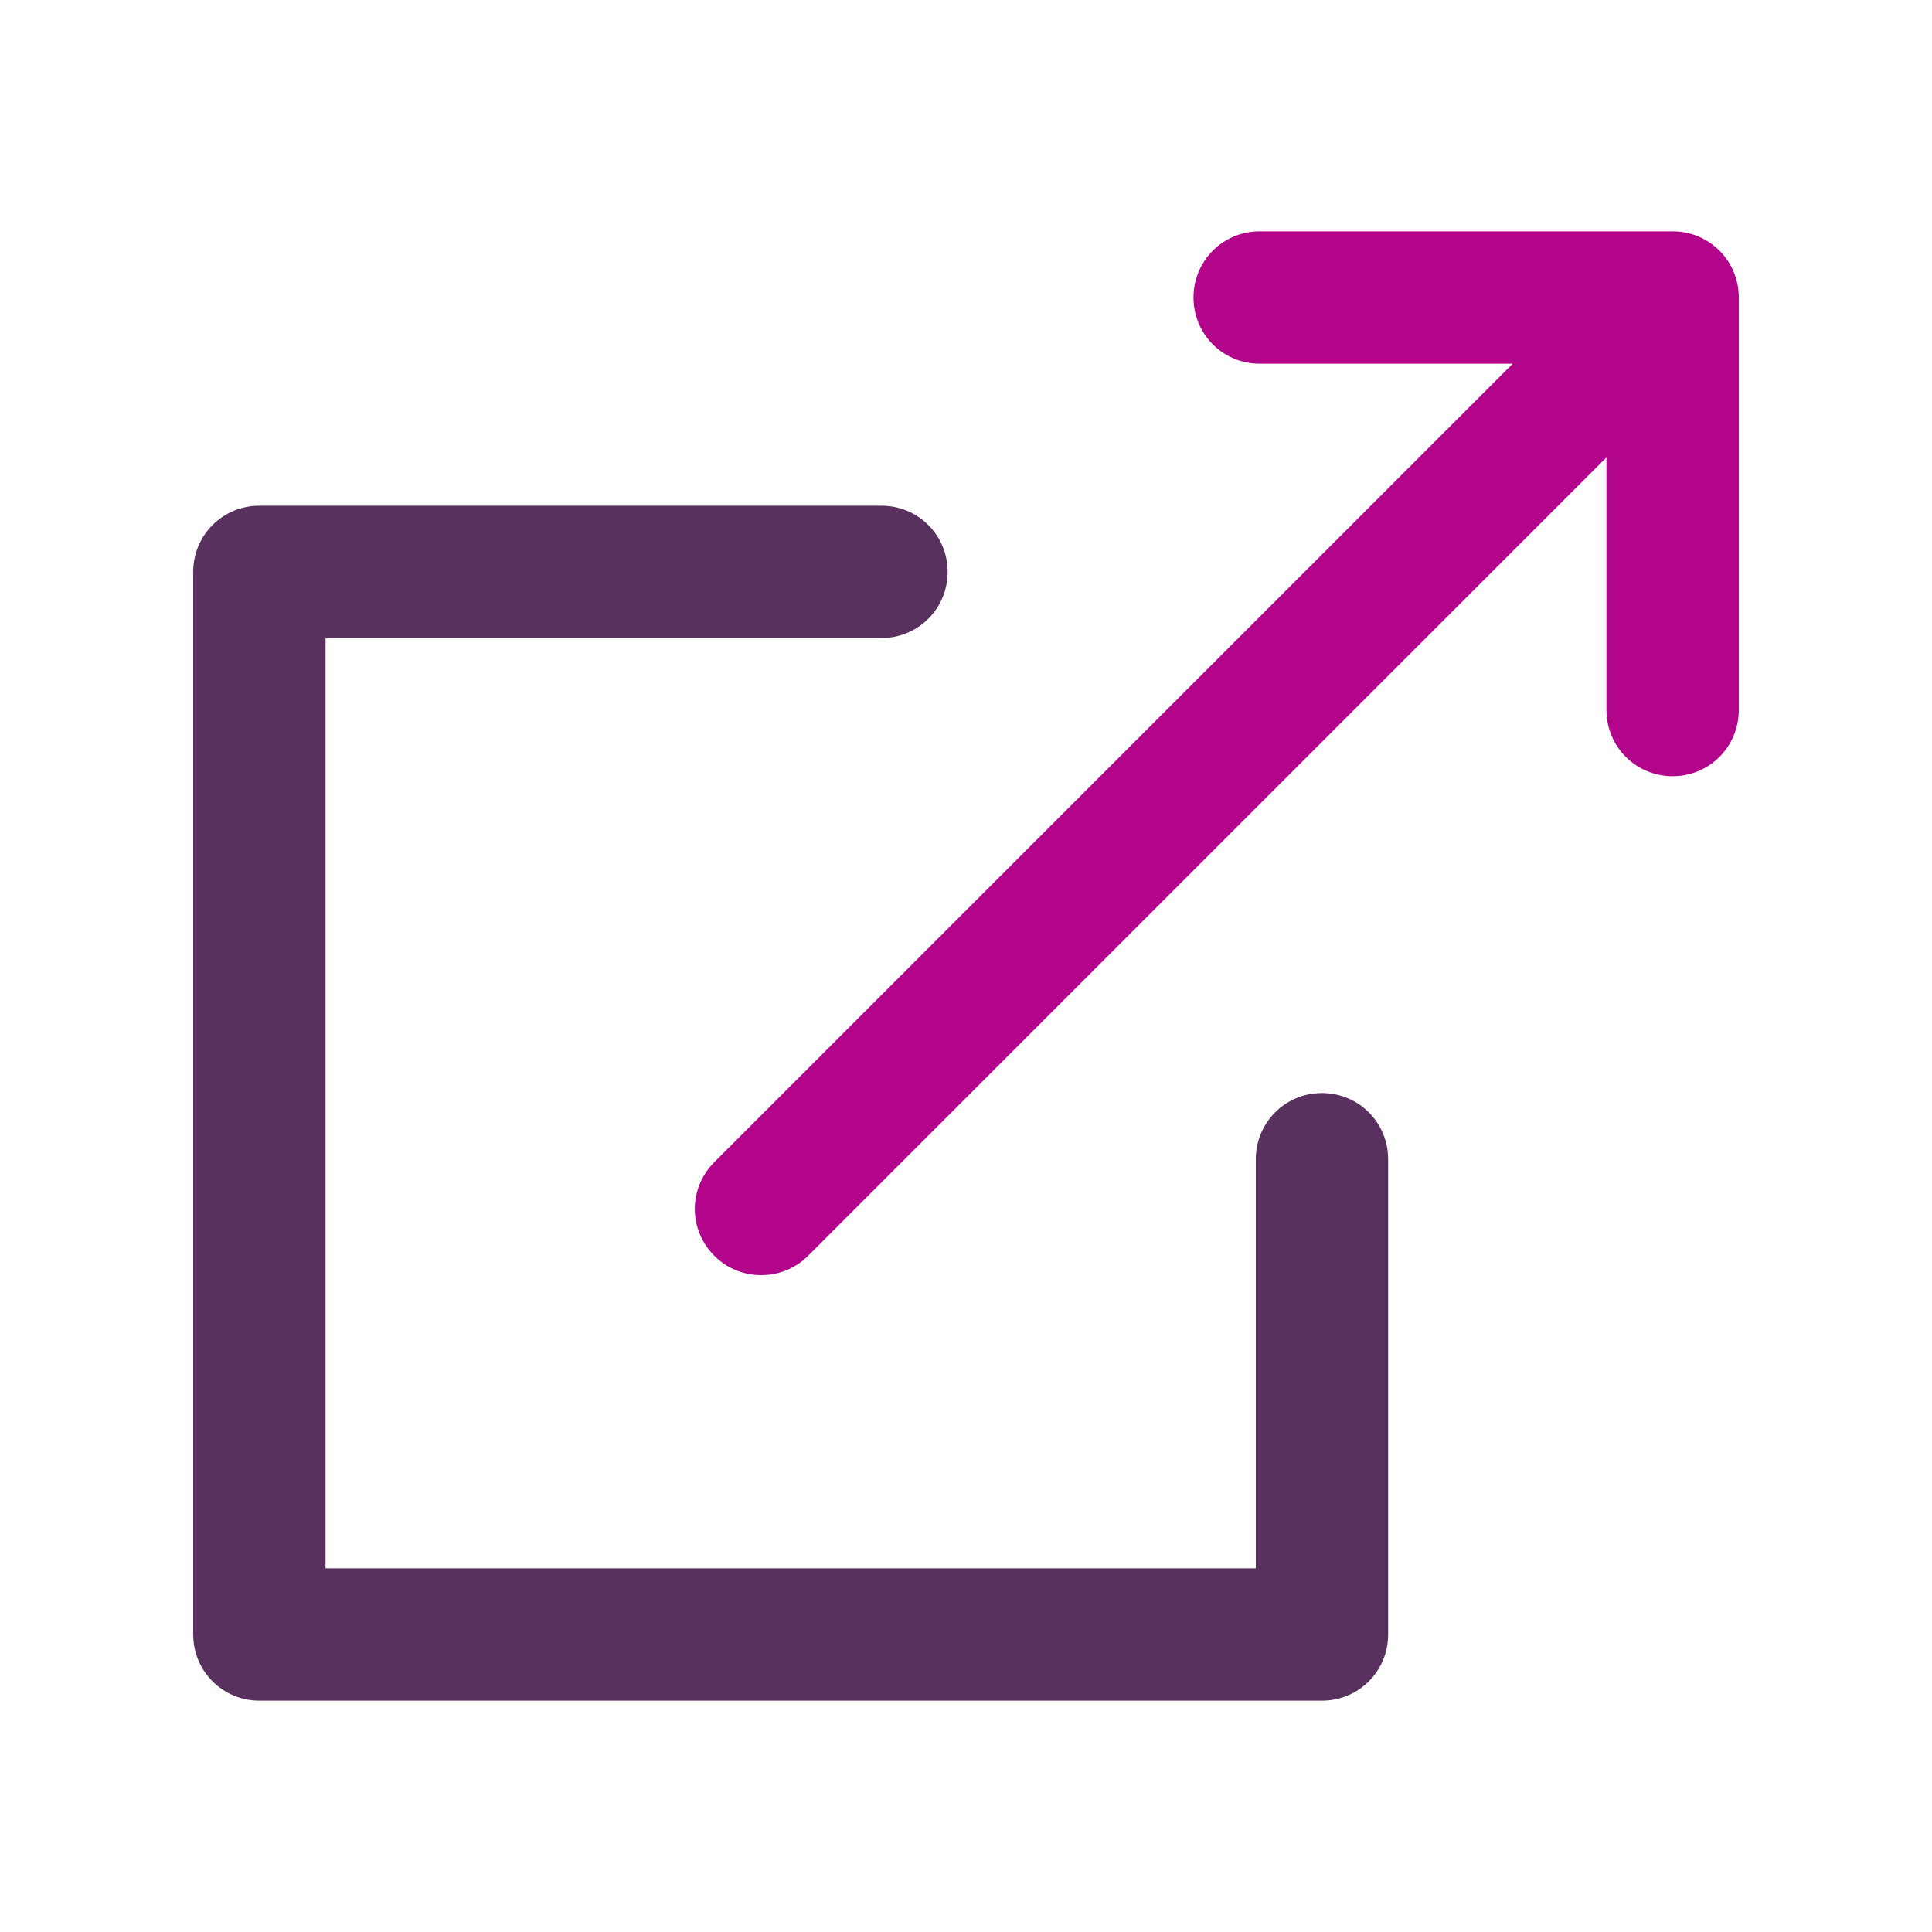
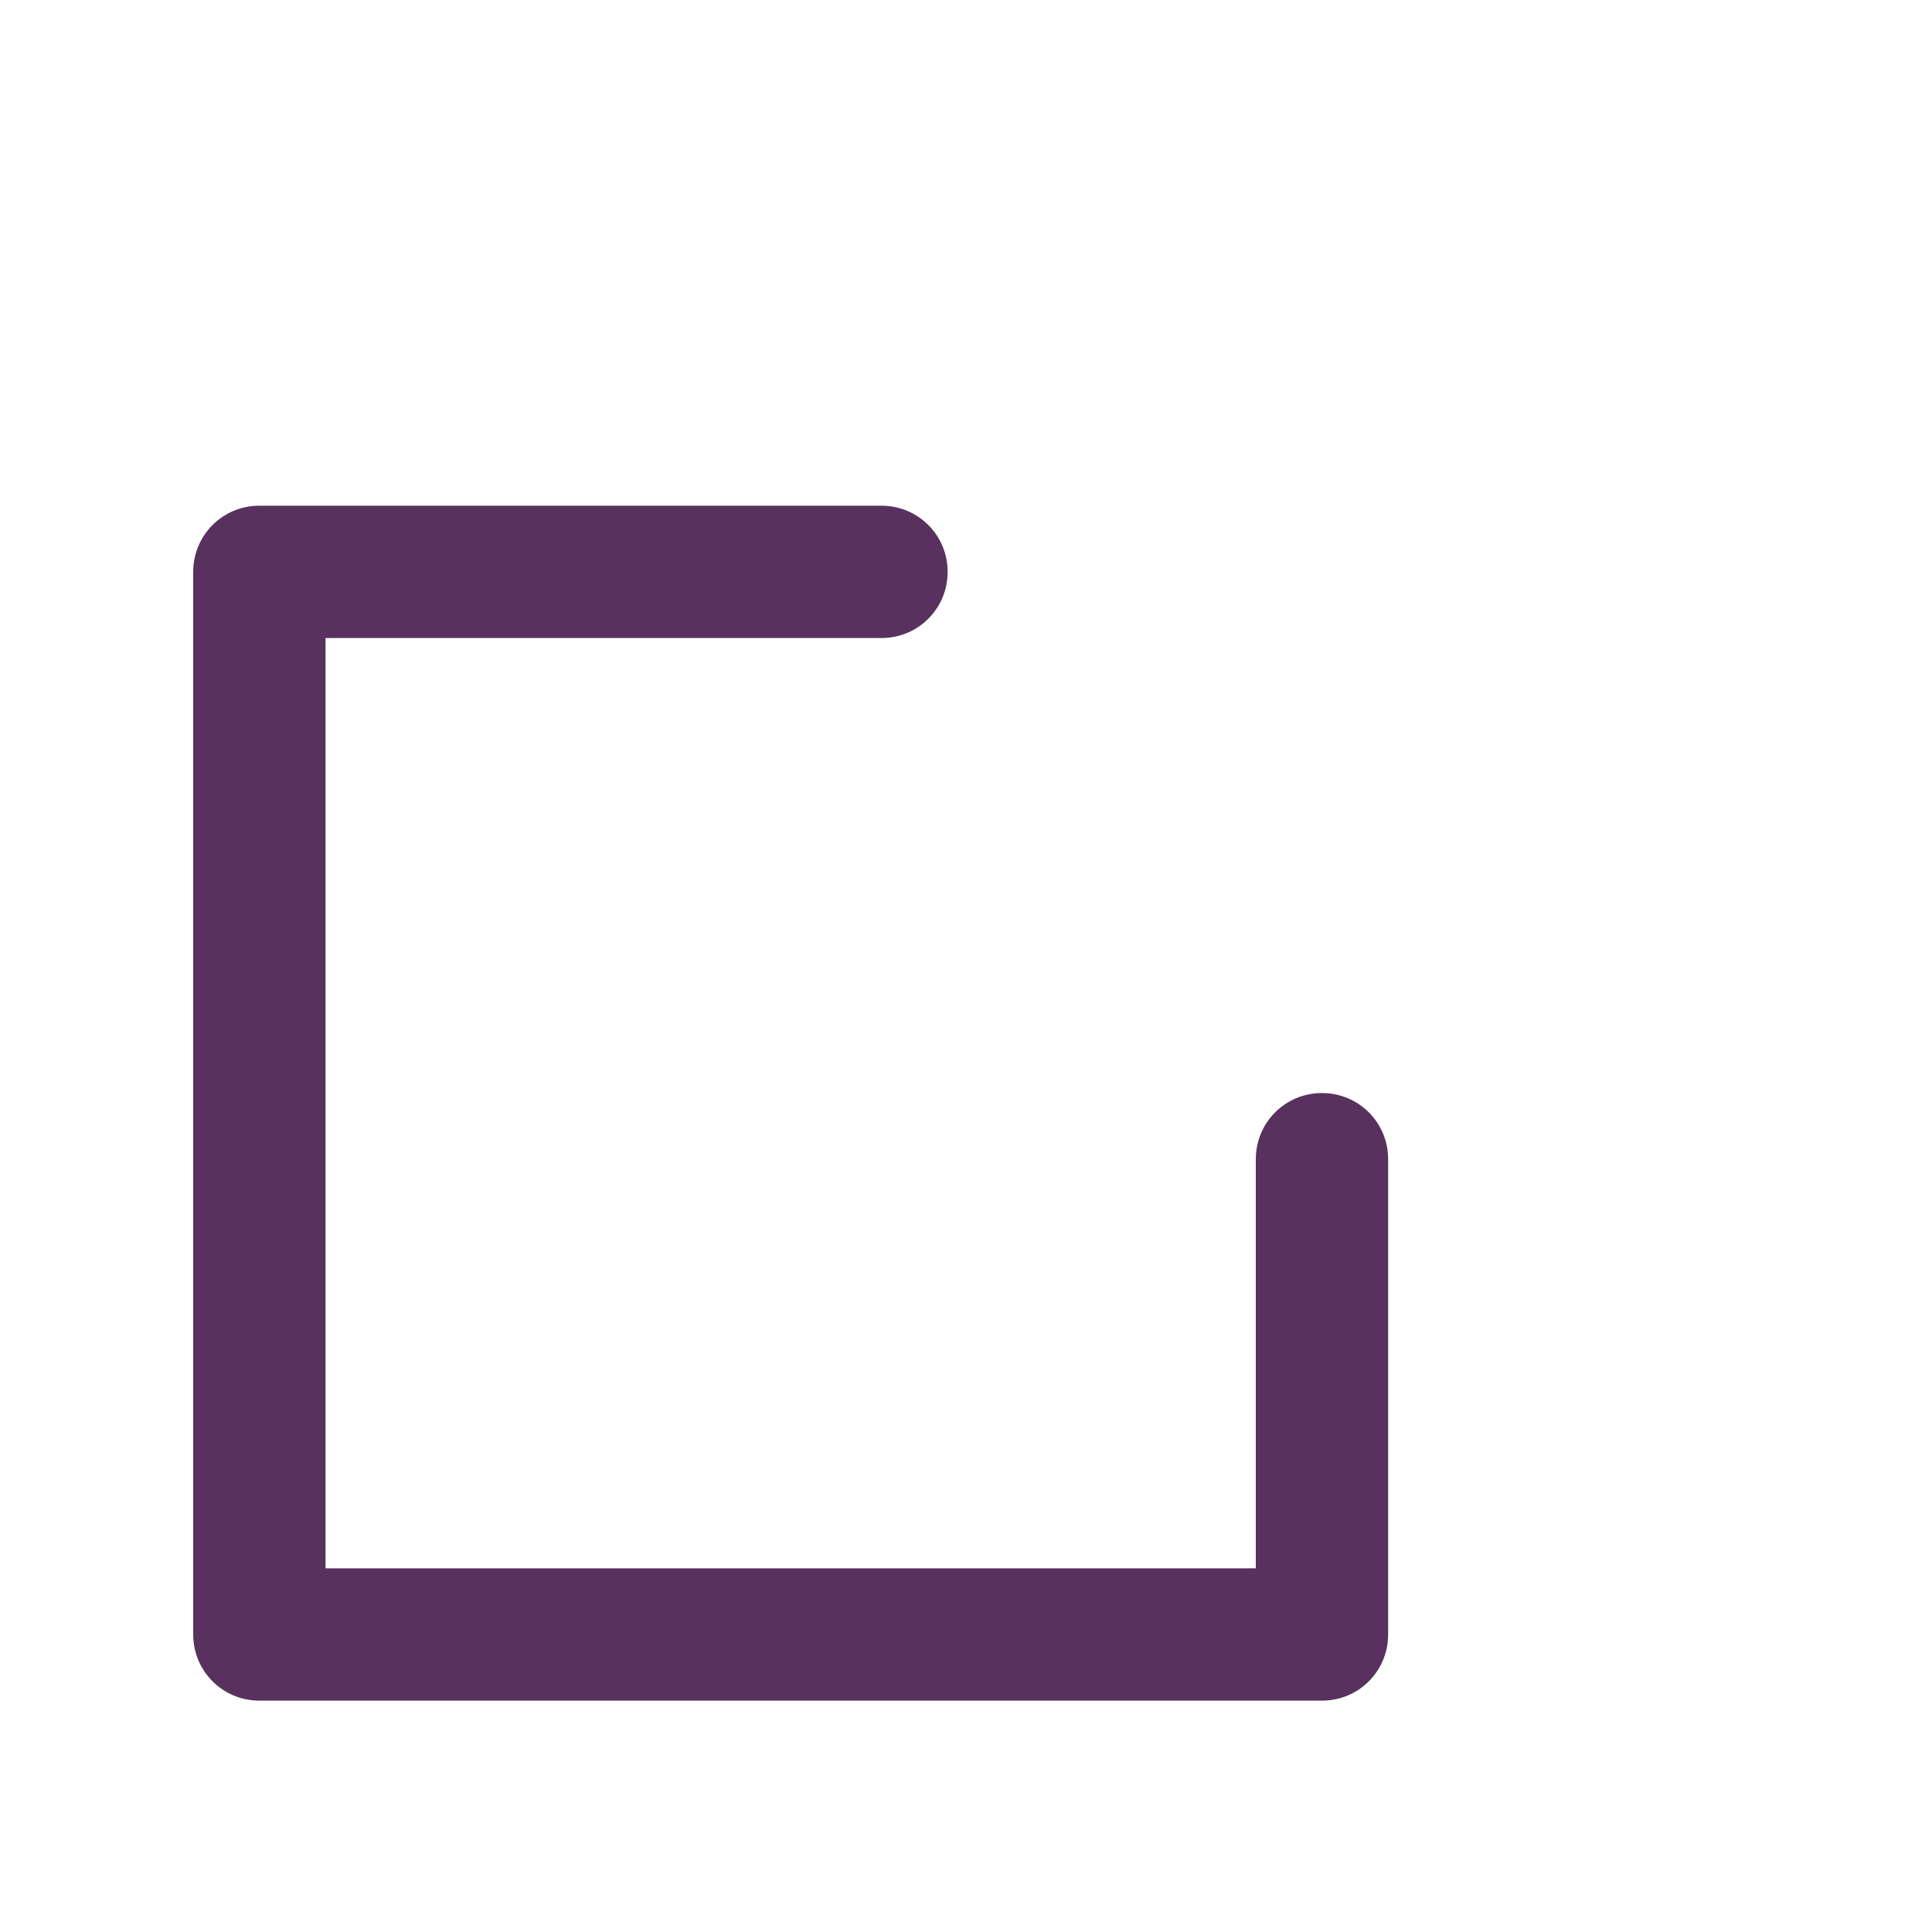
<svg xmlns="http://www.w3.org/2000/svg" id="Icon_Lab" viewBox="0 0 40 40">
  <defs>
    <style>.cls-1{fill:#b3048c;}.cls-2{fill:#59315f;}</style>
  </defs>
  <path class="cls-2" d="m27.37,22.63c-.76,0-1.37.61-1.37,1.37v8.47H6.74V13.21h11.51c.76,0,1.37-.61,1.37-1.37s-.61-1.37-1.37-1.37H5.37c-.76,0-1.37.61-1.37,1.37v22c0,.76.61,1.37,1.37,1.37h22c.76,0,1.37-.61,1.37-1.37v-9.84c0-.76-.61-1.37-1.37-1.37Z" />
-   <path class="cls-1" d="m34.63,4.79h-8.55c-.76,0-1.37.61-1.37,1.37s.61,1.37,1.37,1.37h5.24L14.79,24.06c-.54.54-.54,1.4,0,1.94.27.27.62.4.97.4s.7-.13.97-.4l16.53-16.53v5.23c0,.76.61,1.37,1.37,1.37s1.37-.61,1.37-1.37V6.16c0-.76-.61-1.37-1.37-1.37Z" />
</svg>